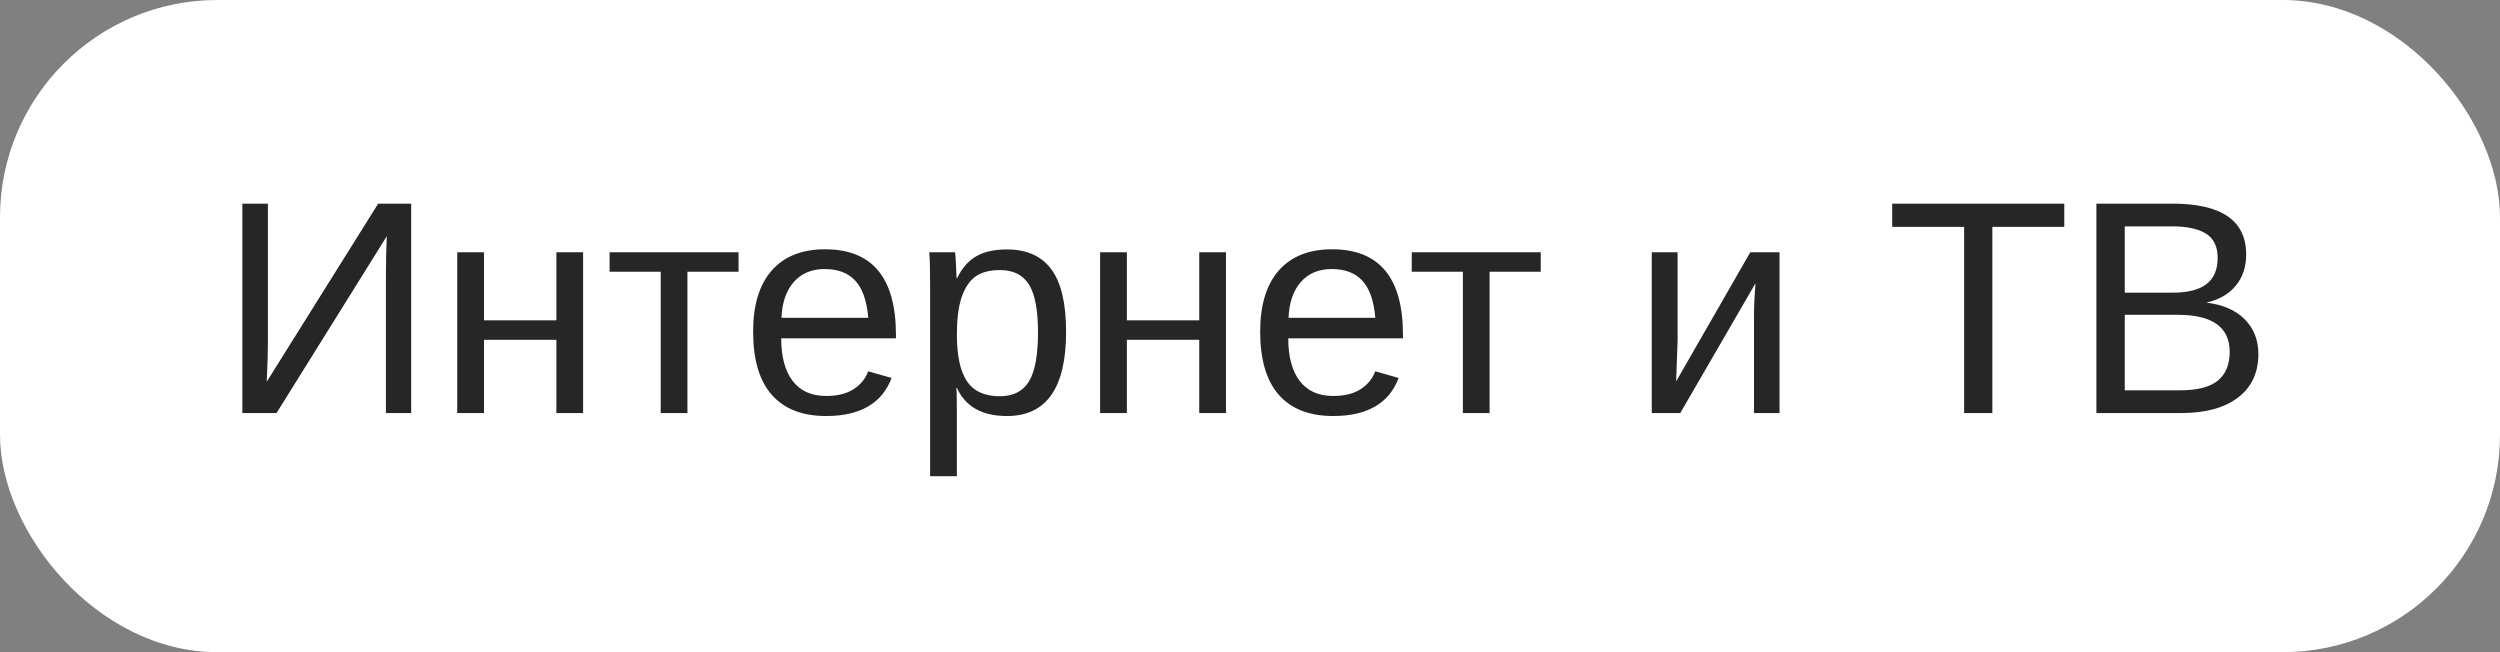
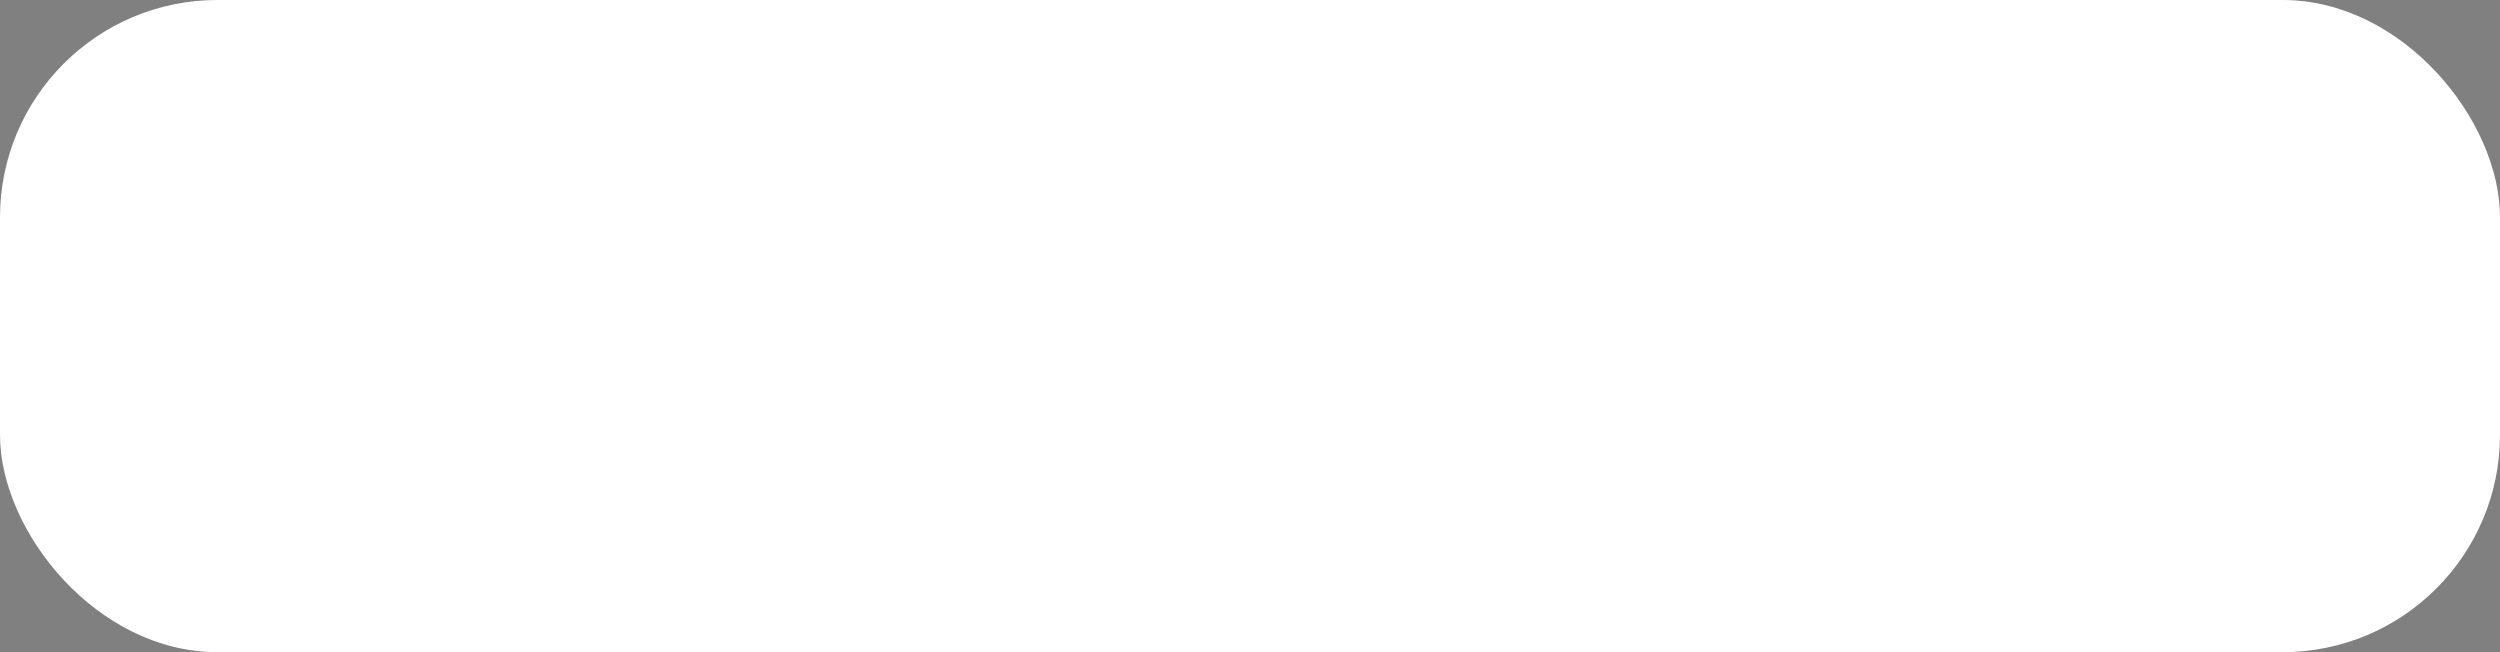
<svg xmlns="http://www.w3.org/2000/svg" width="115" height="30" viewBox="0 0 115 30" fill="none">
  <rect x="0" y="0" width="115" height="30" fill="#808080" stroke="none" />
  <rect width="115" height="30" rx="10" fill="white" />
-   <path d="M11.148 19V9.368H12.324V15.685C12.324 16.204 12.306 16.828 12.27 17.558L17.396 9.368H18.914V19H17.752V12.602C17.752 12.046 17.766 11.467 17.793 10.865L12.721 19H11.148ZM22.264 11.604V14.734H25.593V11.604H26.823V19H25.593V15.63H22.264V19H21.033V11.604H22.264ZM28.04 11.604H33.974V12.499H31.622V19H30.392V12.499H28.04V11.604ZM35.935 15.562C35.935 16.409 36.111 17.063 36.462 17.523C36.813 17.984 37.325 18.214 38 18.214C38.533 18.214 38.959 18.107 39.278 17.893C39.602 17.678 39.821 17.407 39.935 17.079L41.015 17.387C40.573 18.553 39.568 19.137 38 19.137C36.906 19.137 36.072 18.811 35.498 18.159C34.928 17.508 34.644 16.539 34.644 15.254C34.644 14.033 34.928 13.096 35.498 12.444C36.072 11.793 36.89 11.467 37.952 11.467C40.126 11.467 41.213 12.777 41.213 15.398V15.562H35.935ZM39.941 14.618C39.873 13.839 39.675 13.271 39.347 12.916C39.019 12.556 38.547 12.376 37.932 12.376C37.335 12.376 36.861 12.576 36.51 12.977C36.163 13.374 35.977 13.921 35.949 14.618H39.941ZM49.04 15.268C49.04 17.847 48.133 19.137 46.319 19.137C45.18 19.137 44.414 18.708 44.023 17.852H43.988C44.007 17.888 44.016 18.275 44.016 19.014V21.905H42.785V13.114C42.785 12.353 42.772 11.85 42.744 11.604H43.934C43.938 11.622 43.945 11.688 43.954 11.802C43.963 11.911 43.972 12.082 43.981 12.315C43.995 12.547 44.002 12.706 44.002 12.793H44.029C44.248 12.337 44.537 12.005 44.898 11.795C45.258 11.581 45.731 11.474 46.319 11.474C47.231 11.474 47.912 11.779 48.363 12.39C48.815 13 49.04 13.96 49.04 15.268ZM47.748 15.295C47.748 14.265 47.609 13.529 47.331 13.087C47.053 12.645 46.611 12.424 46.005 12.424C45.517 12.424 45.134 12.526 44.856 12.731C44.583 12.937 44.373 13.258 44.227 13.695C44.086 14.128 44.016 14.693 44.016 15.391C44.016 16.361 44.171 17.077 44.48 17.537C44.79 17.997 45.294 18.227 45.991 18.227C46.602 18.227 47.046 18.004 47.324 17.558C47.607 17.106 47.748 16.352 47.748 15.295ZM51.836 11.604V14.734H55.165V11.604H56.395V19H55.165V15.63H51.836V19H50.605V11.604H51.836ZM59.26 15.562C59.26 16.409 59.435 17.063 59.786 17.523C60.137 17.984 60.65 18.214 61.324 18.214C61.857 18.214 62.283 18.107 62.602 17.893C62.926 17.678 63.145 17.407 63.259 17.079L64.339 17.387C63.897 18.553 62.892 19.137 61.324 19.137C60.23 19.137 59.397 18.811 58.822 18.159C58.253 17.508 57.968 16.539 57.968 15.254C57.968 14.033 58.253 13.096 58.822 12.444C59.397 11.793 60.215 11.467 61.276 11.467C63.45 11.467 64.537 12.777 64.537 15.398V15.562H59.26ZM63.266 14.618C63.197 13.839 62.999 13.271 62.671 12.916C62.343 12.556 61.871 12.376 61.256 12.376C60.659 12.376 60.185 12.576 59.834 12.977C59.488 13.374 59.301 13.921 59.273 14.618H63.266ZM64.94 11.604H70.874V12.499H68.522V19H67.292V12.499H64.94V11.604ZM77.17 11.604V15.65L77.102 17.544L80.513 11.604H81.859V19H80.684V14.488C80.684 14.324 80.69 14.076 80.704 13.743C80.722 13.411 80.738 13.174 80.752 13.032L77.293 19H75.981V11.604H77.17ZM91.648 10.435V19H90.35V10.435H87.041V9.368H94.957V10.435H91.648ZM103.885 16.286C103.885 17.143 103.573 17.811 102.948 18.289C102.324 18.763 101.456 19 100.344 19H96.434V9.368H99.934C102.194 9.368 103.324 10.148 103.324 11.706C103.324 12.276 103.165 12.754 102.846 13.142C102.527 13.529 102.076 13.789 101.492 13.921C102.258 14.012 102.848 14.27 103.263 14.693C103.677 15.113 103.885 15.644 103.885 16.286ZM102.012 11.863C102.012 11.344 101.834 10.972 101.479 10.749C101.123 10.526 100.608 10.414 99.934 10.414H97.739V13.463H99.934C100.631 13.463 101.15 13.333 101.492 13.073C101.839 12.809 102.012 12.406 102.012 11.863ZM102.565 16.184C102.565 15.049 101.768 14.481 100.173 14.481H97.739V17.954H100.275C101.073 17.954 101.654 17.806 102.019 17.51C102.383 17.213 102.565 16.771 102.565 16.184Z" fill="#262626" />
</svg>